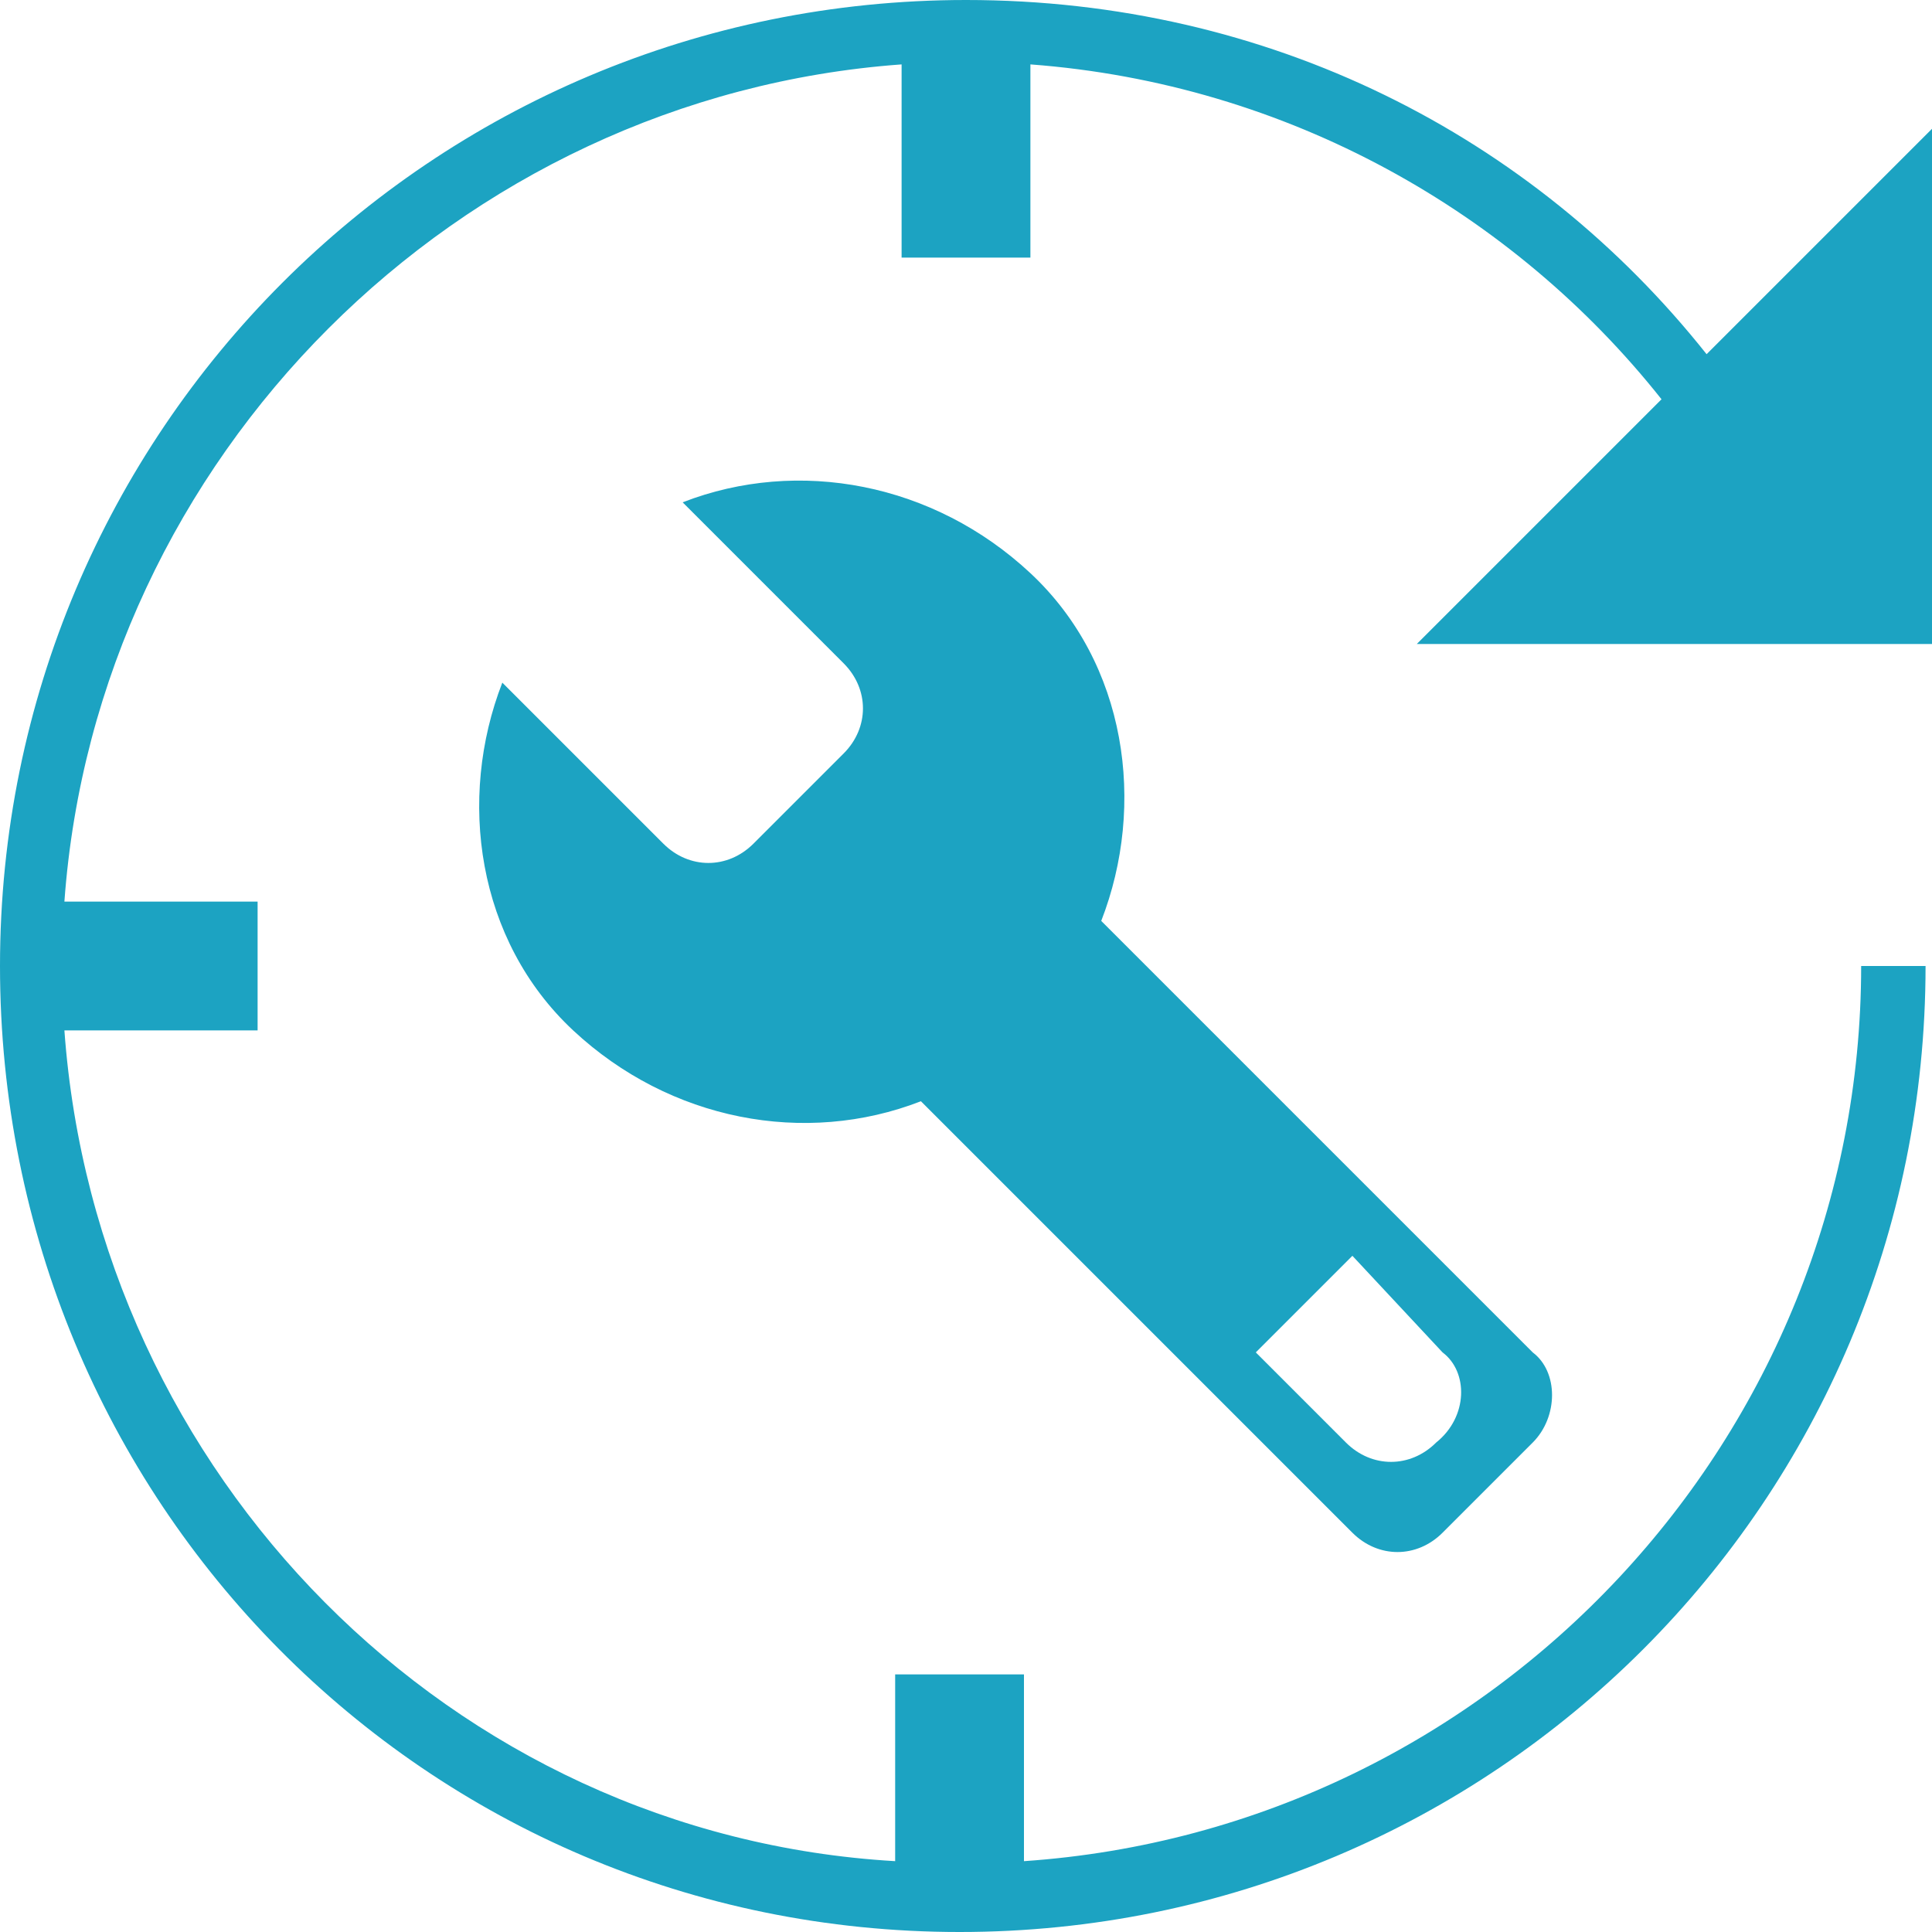
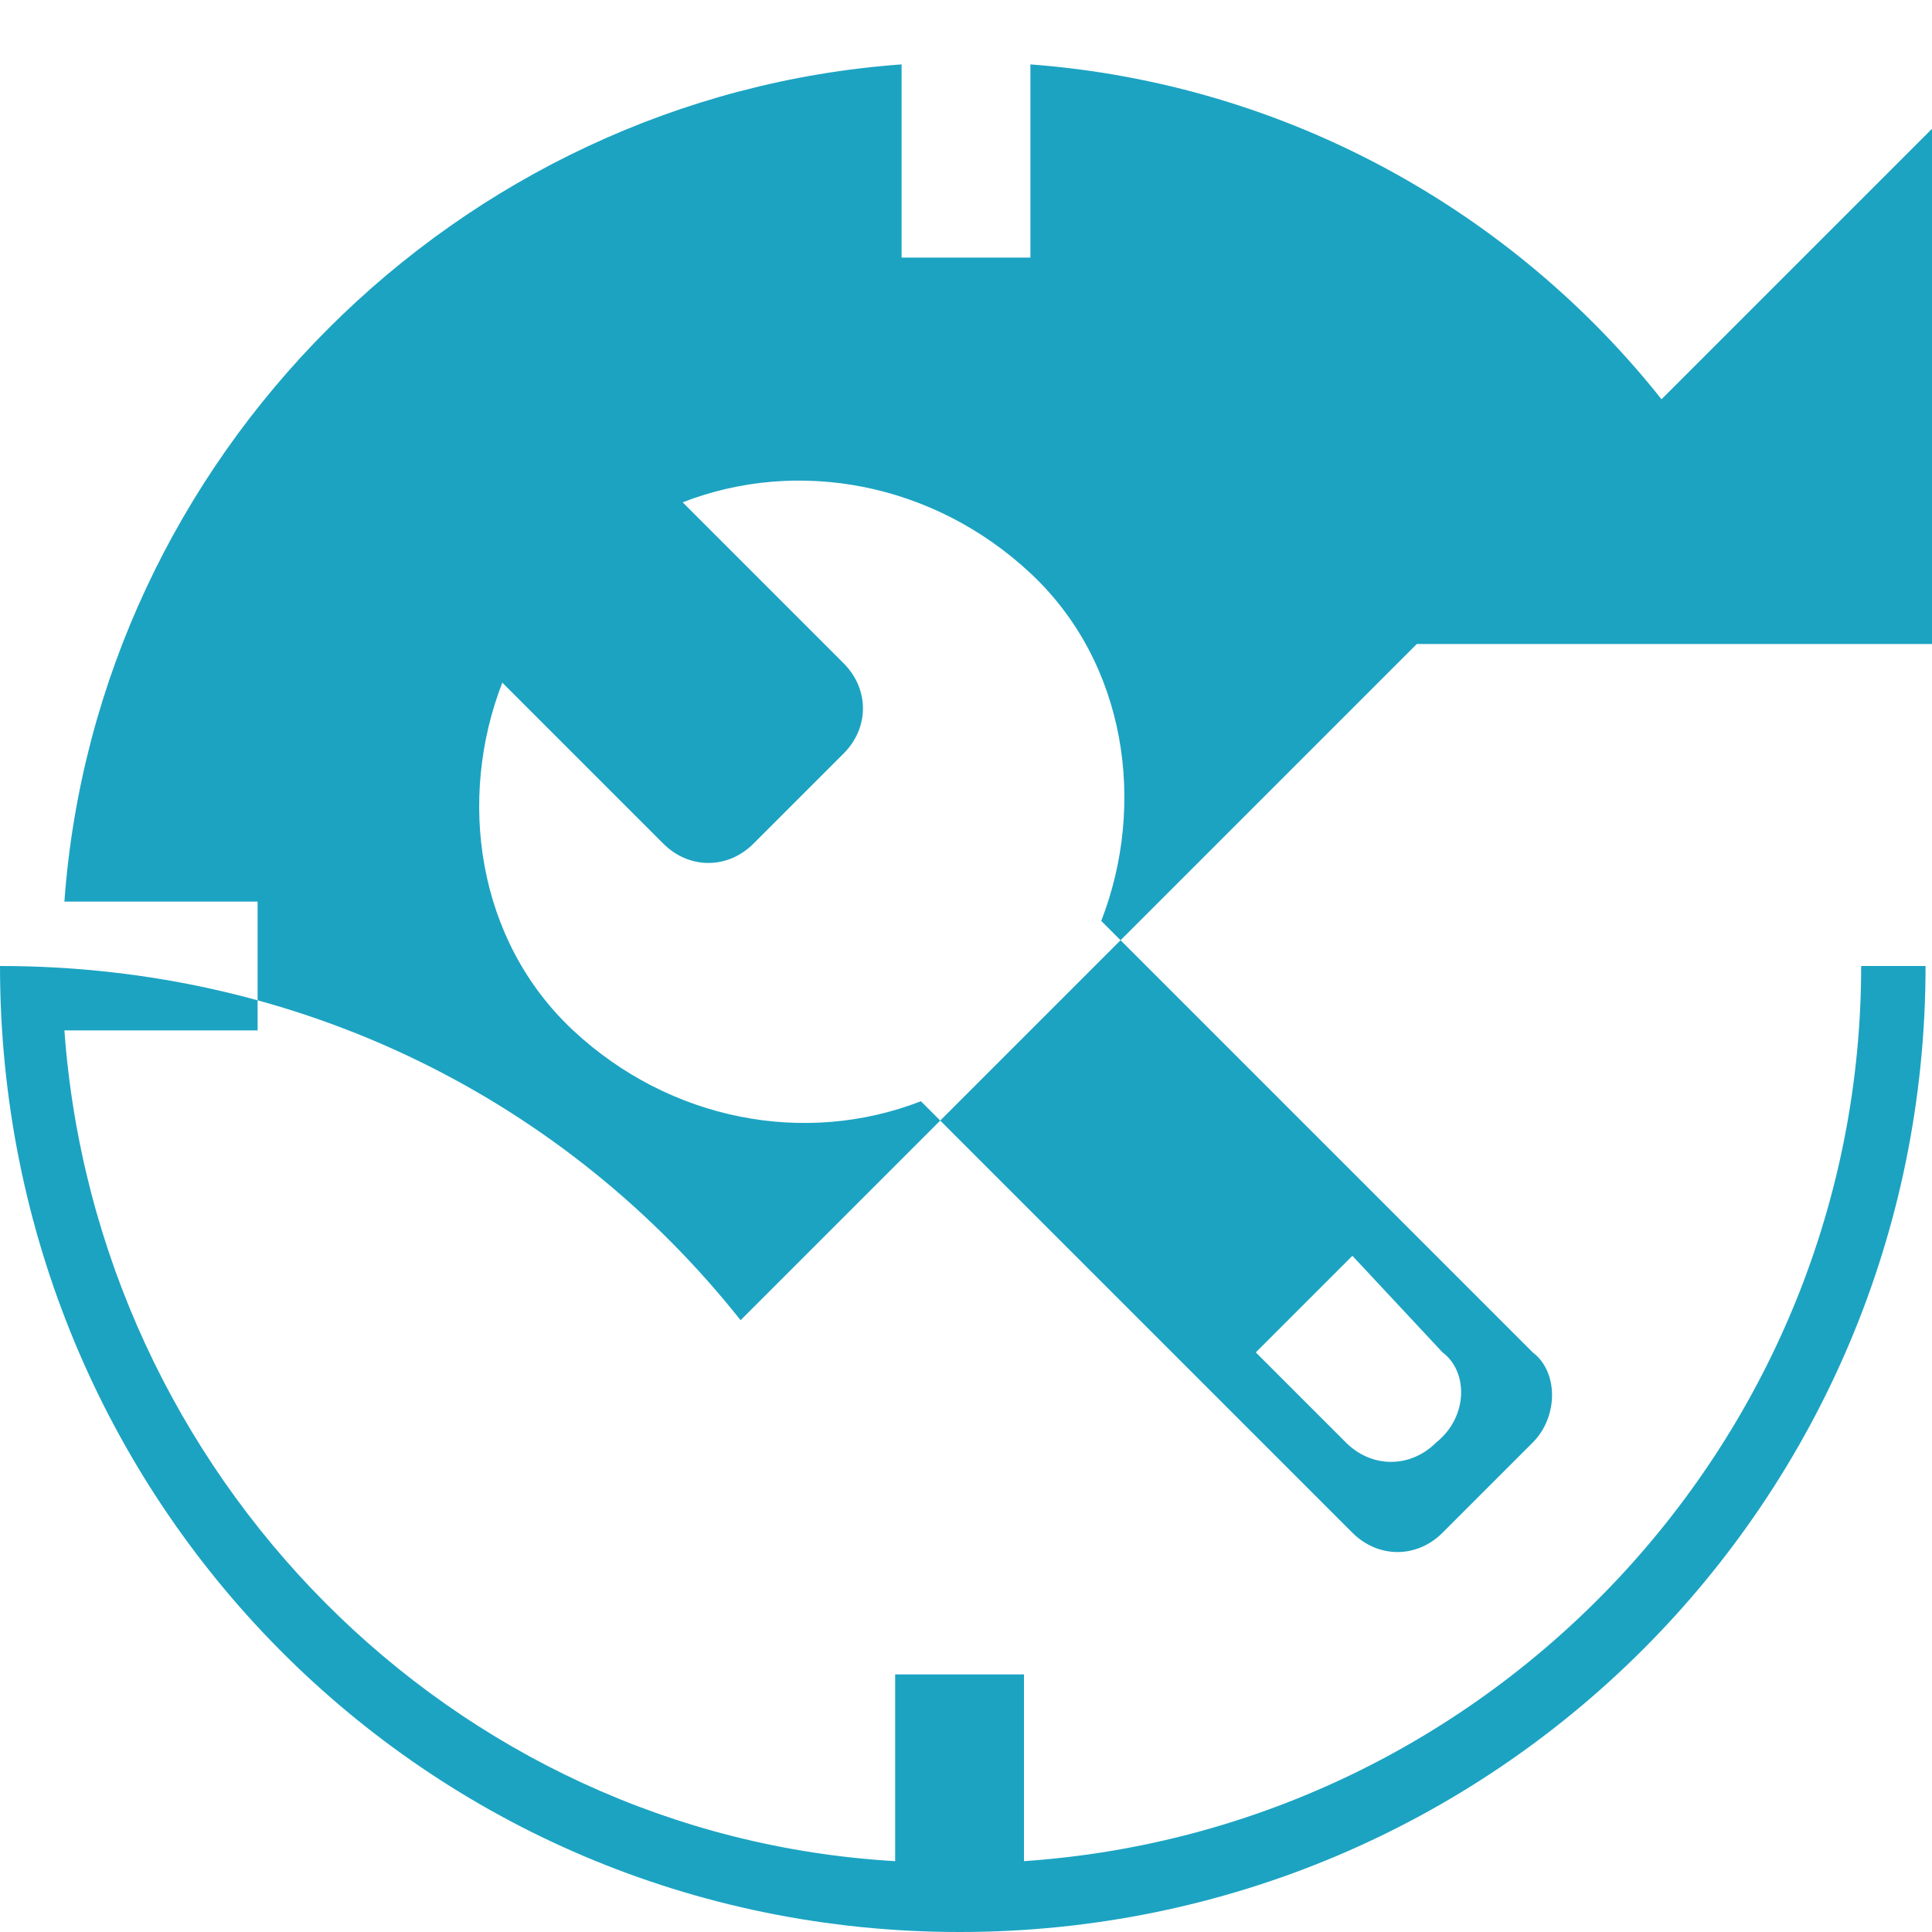
<svg xmlns="http://www.w3.org/2000/svg" version="1.1" id="Layer_1" x="0px" y="0px" viewBox="0 0 30 30" style="enable-background:new 0 0 30 30;" xml:space="preserve">
  <style type="text/css">
	.st0{fill-rule:evenodd;clip-rule:evenodd;fill:#1CA3C2;}
</style>
-   <path class="st0" d="M23.8,22.4l-1.4,1.4c-0.4,0.4-1,0.4-1.4,0l-6.7-6.7c-1.8,0.7-3.9,0.3-5.4-1.1s-1.8-3.6-1.1-5.4l2.5,2.5  c0.4,0.4,1,0.4,1.4,0l1.4-1.4c0.4-0.4,0.4-1,0-1.4l-2.5-2.5c1.8-0.7,3.9-0.3,5.4,1.1s1.8,3.6,1.1,5.4l6.7,6.7  C24.2,21.3,24.2,22,23.8,22.4z M22.4,21L21,19.5L19.5,21l1.4,1.4c0.4,0.4,1,0.4,1.4,0C22.8,22,22.8,21.3,22.4,21z M28.1,10H22  l3.8-3.8C23.5,3.3,20,1.3,16,1v3h-2V1C7.1,1.5,1.5,7.1,1,14h3v2H1c0.5,6.9,6,12.5,12.9,12.9V26h2v2.9c7.3-0.5,13-6.6,13-13.9h1  c0,8.3-6.7,15-15,15S0,23.3,0,15S6.7,0,15,0c4.7,0,8.8,2.1,11.5,5.5L30,2v8h-0.9H28.1z" />
+   <path class="st0" d="M23.8,22.4l-1.4,1.4c-0.4,0.4-1,0.4-1.4,0l-6.7-6.7c-1.8,0.7-3.9,0.3-5.4-1.1s-1.8-3.6-1.1-5.4l2.5,2.5  c0.4,0.4,1,0.4,1.4,0l1.4-1.4c0.4-0.4,0.4-1,0-1.4l-2.5-2.5c1.8-0.7,3.9-0.3,5.4,1.1s1.8,3.6,1.1,5.4l6.7,6.7  C24.2,21.3,24.2,22,23.8,22.4z M22.4,21L21,19.5L19.5,21l1.4,1.4c0.4,0.4,1,0.4,1.4,0C22.8,22,22.8,21.3,22.4,21z M28.1,10H22  l3.8-3.8C23.5,3.3,20,1.3,16,1v3h-2V1C7.1,1.5,1.5,7.1,1,14h3v2H1c0.5,6.9,6,12.5,12.9,12.9V26h2v2.9c7.3-0.5,13-6.6,13-13.9h1  c0,8.3-6.7,15-15,15S0,23.3,0,15c4.7,0,8.8,2.1,11.5,5.5L30,2v8h-0.9H28.1z" />
</svg>